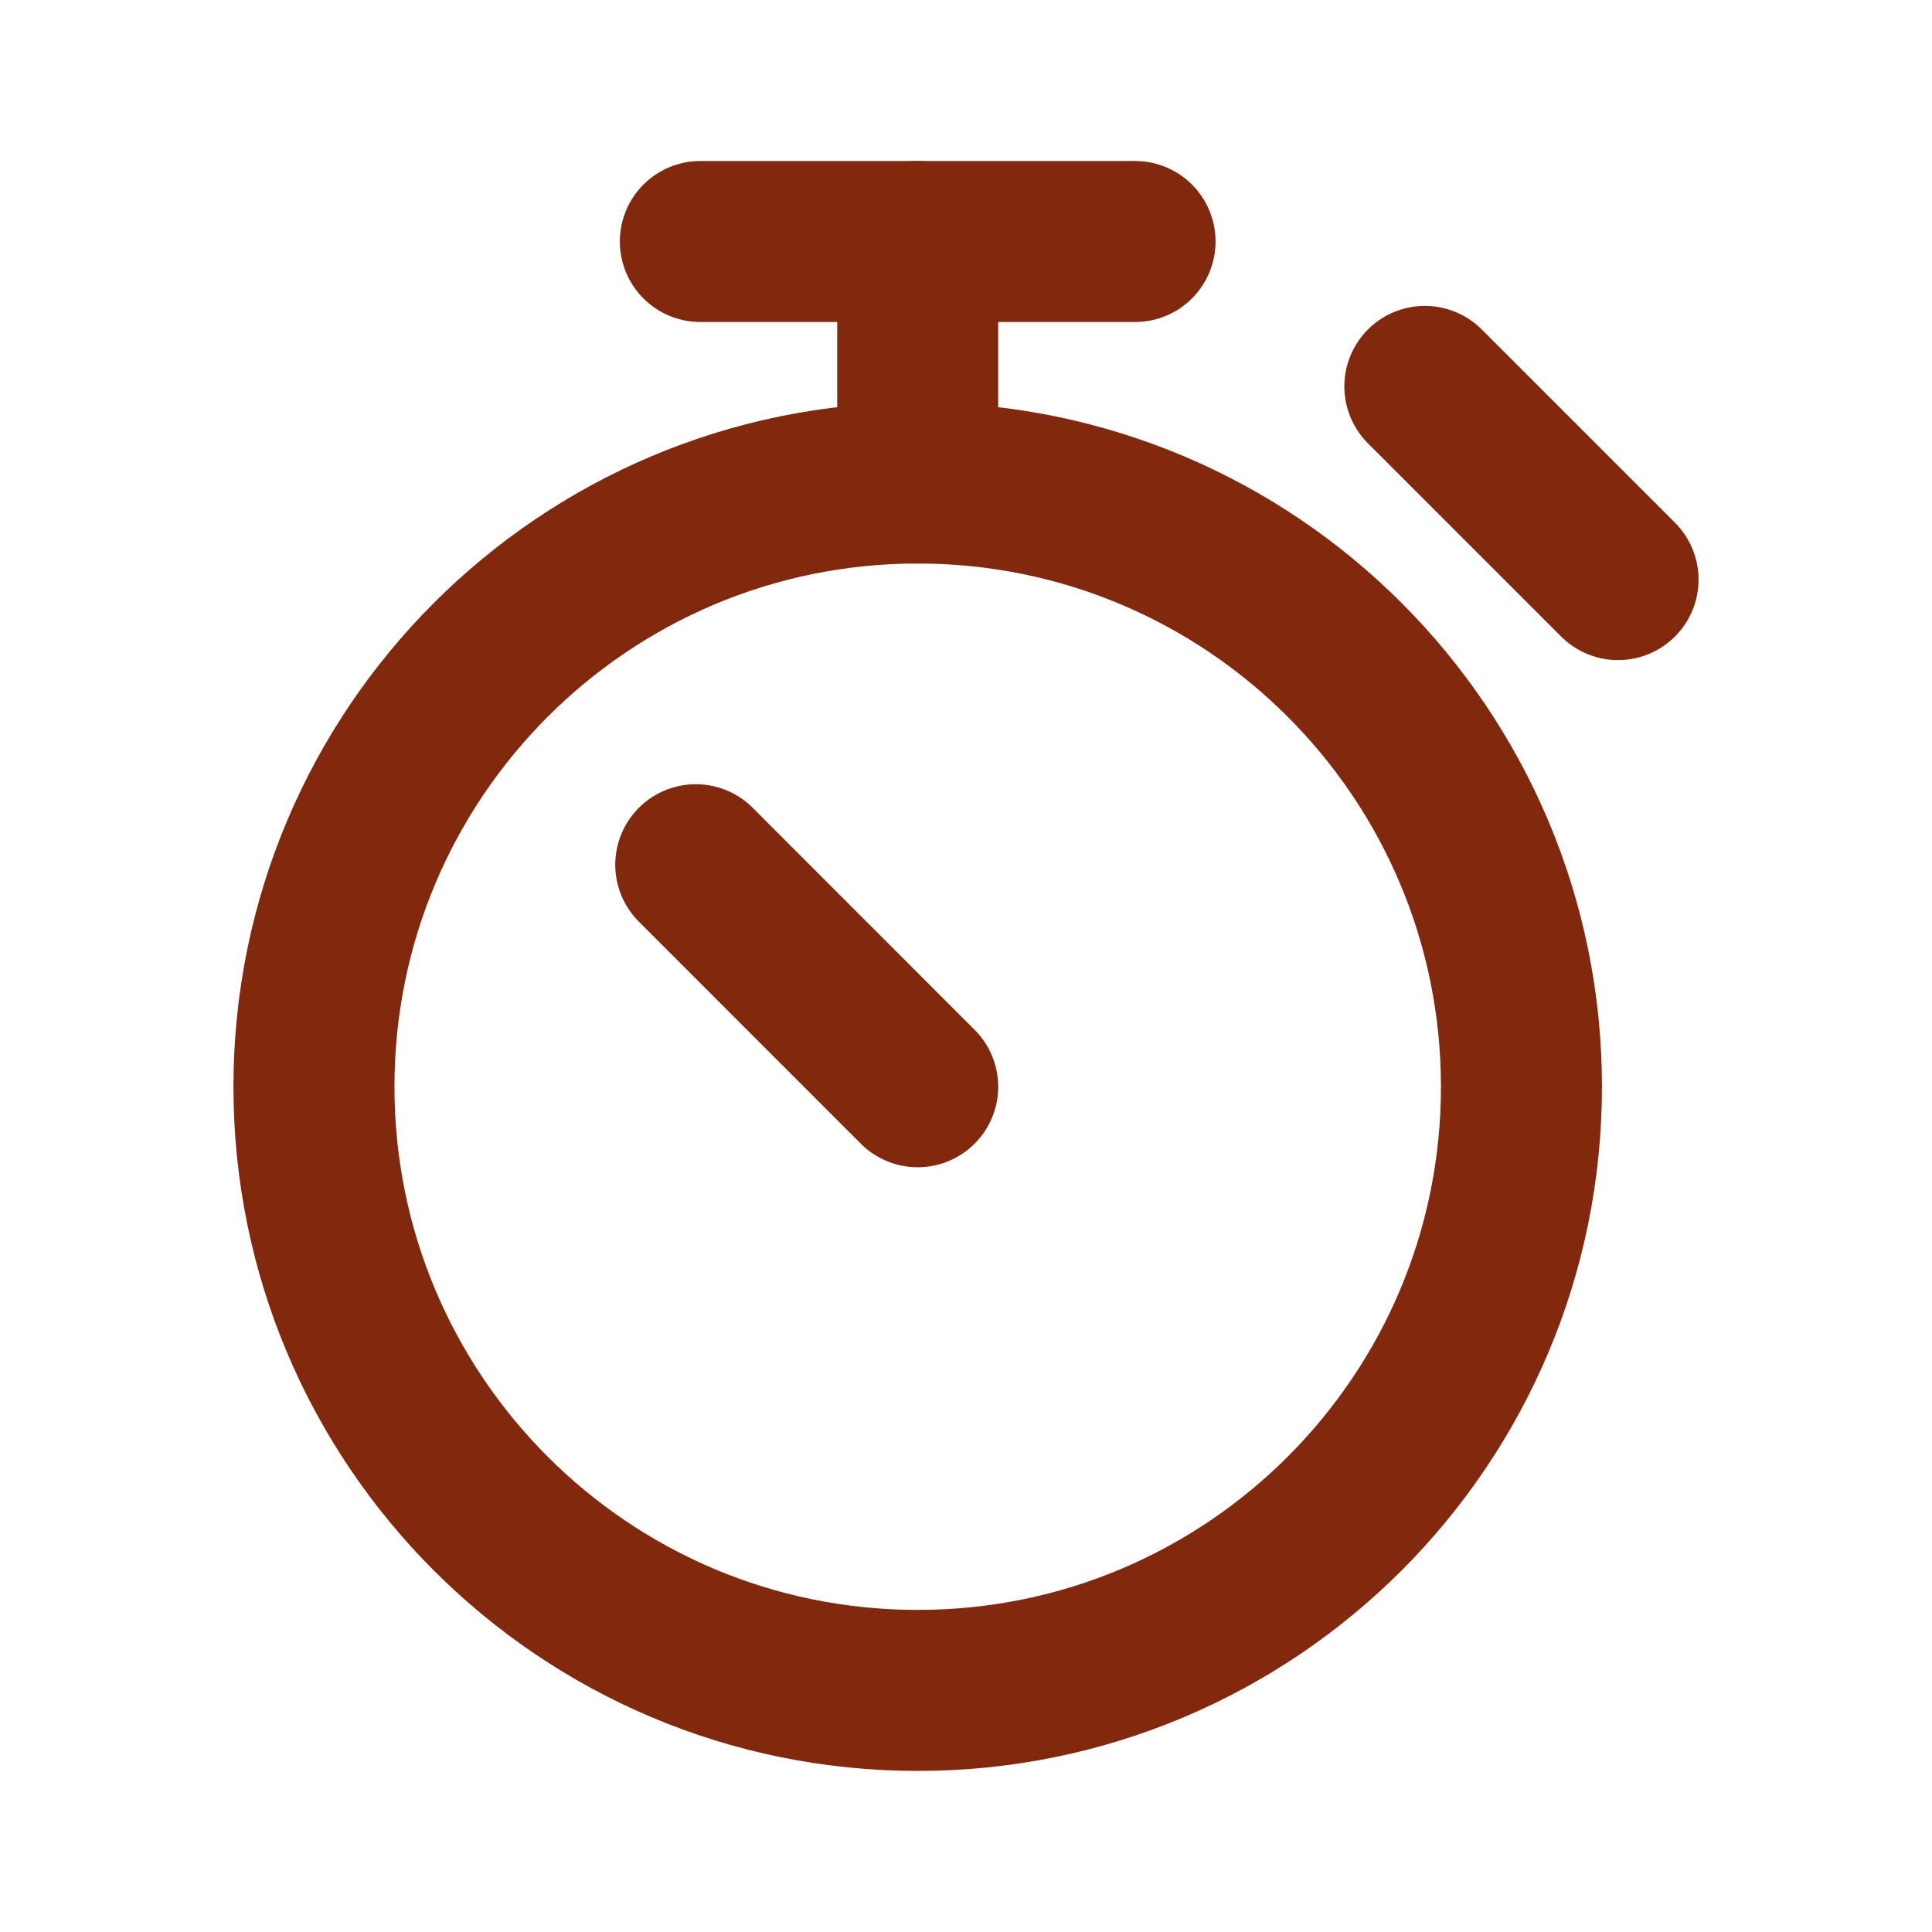
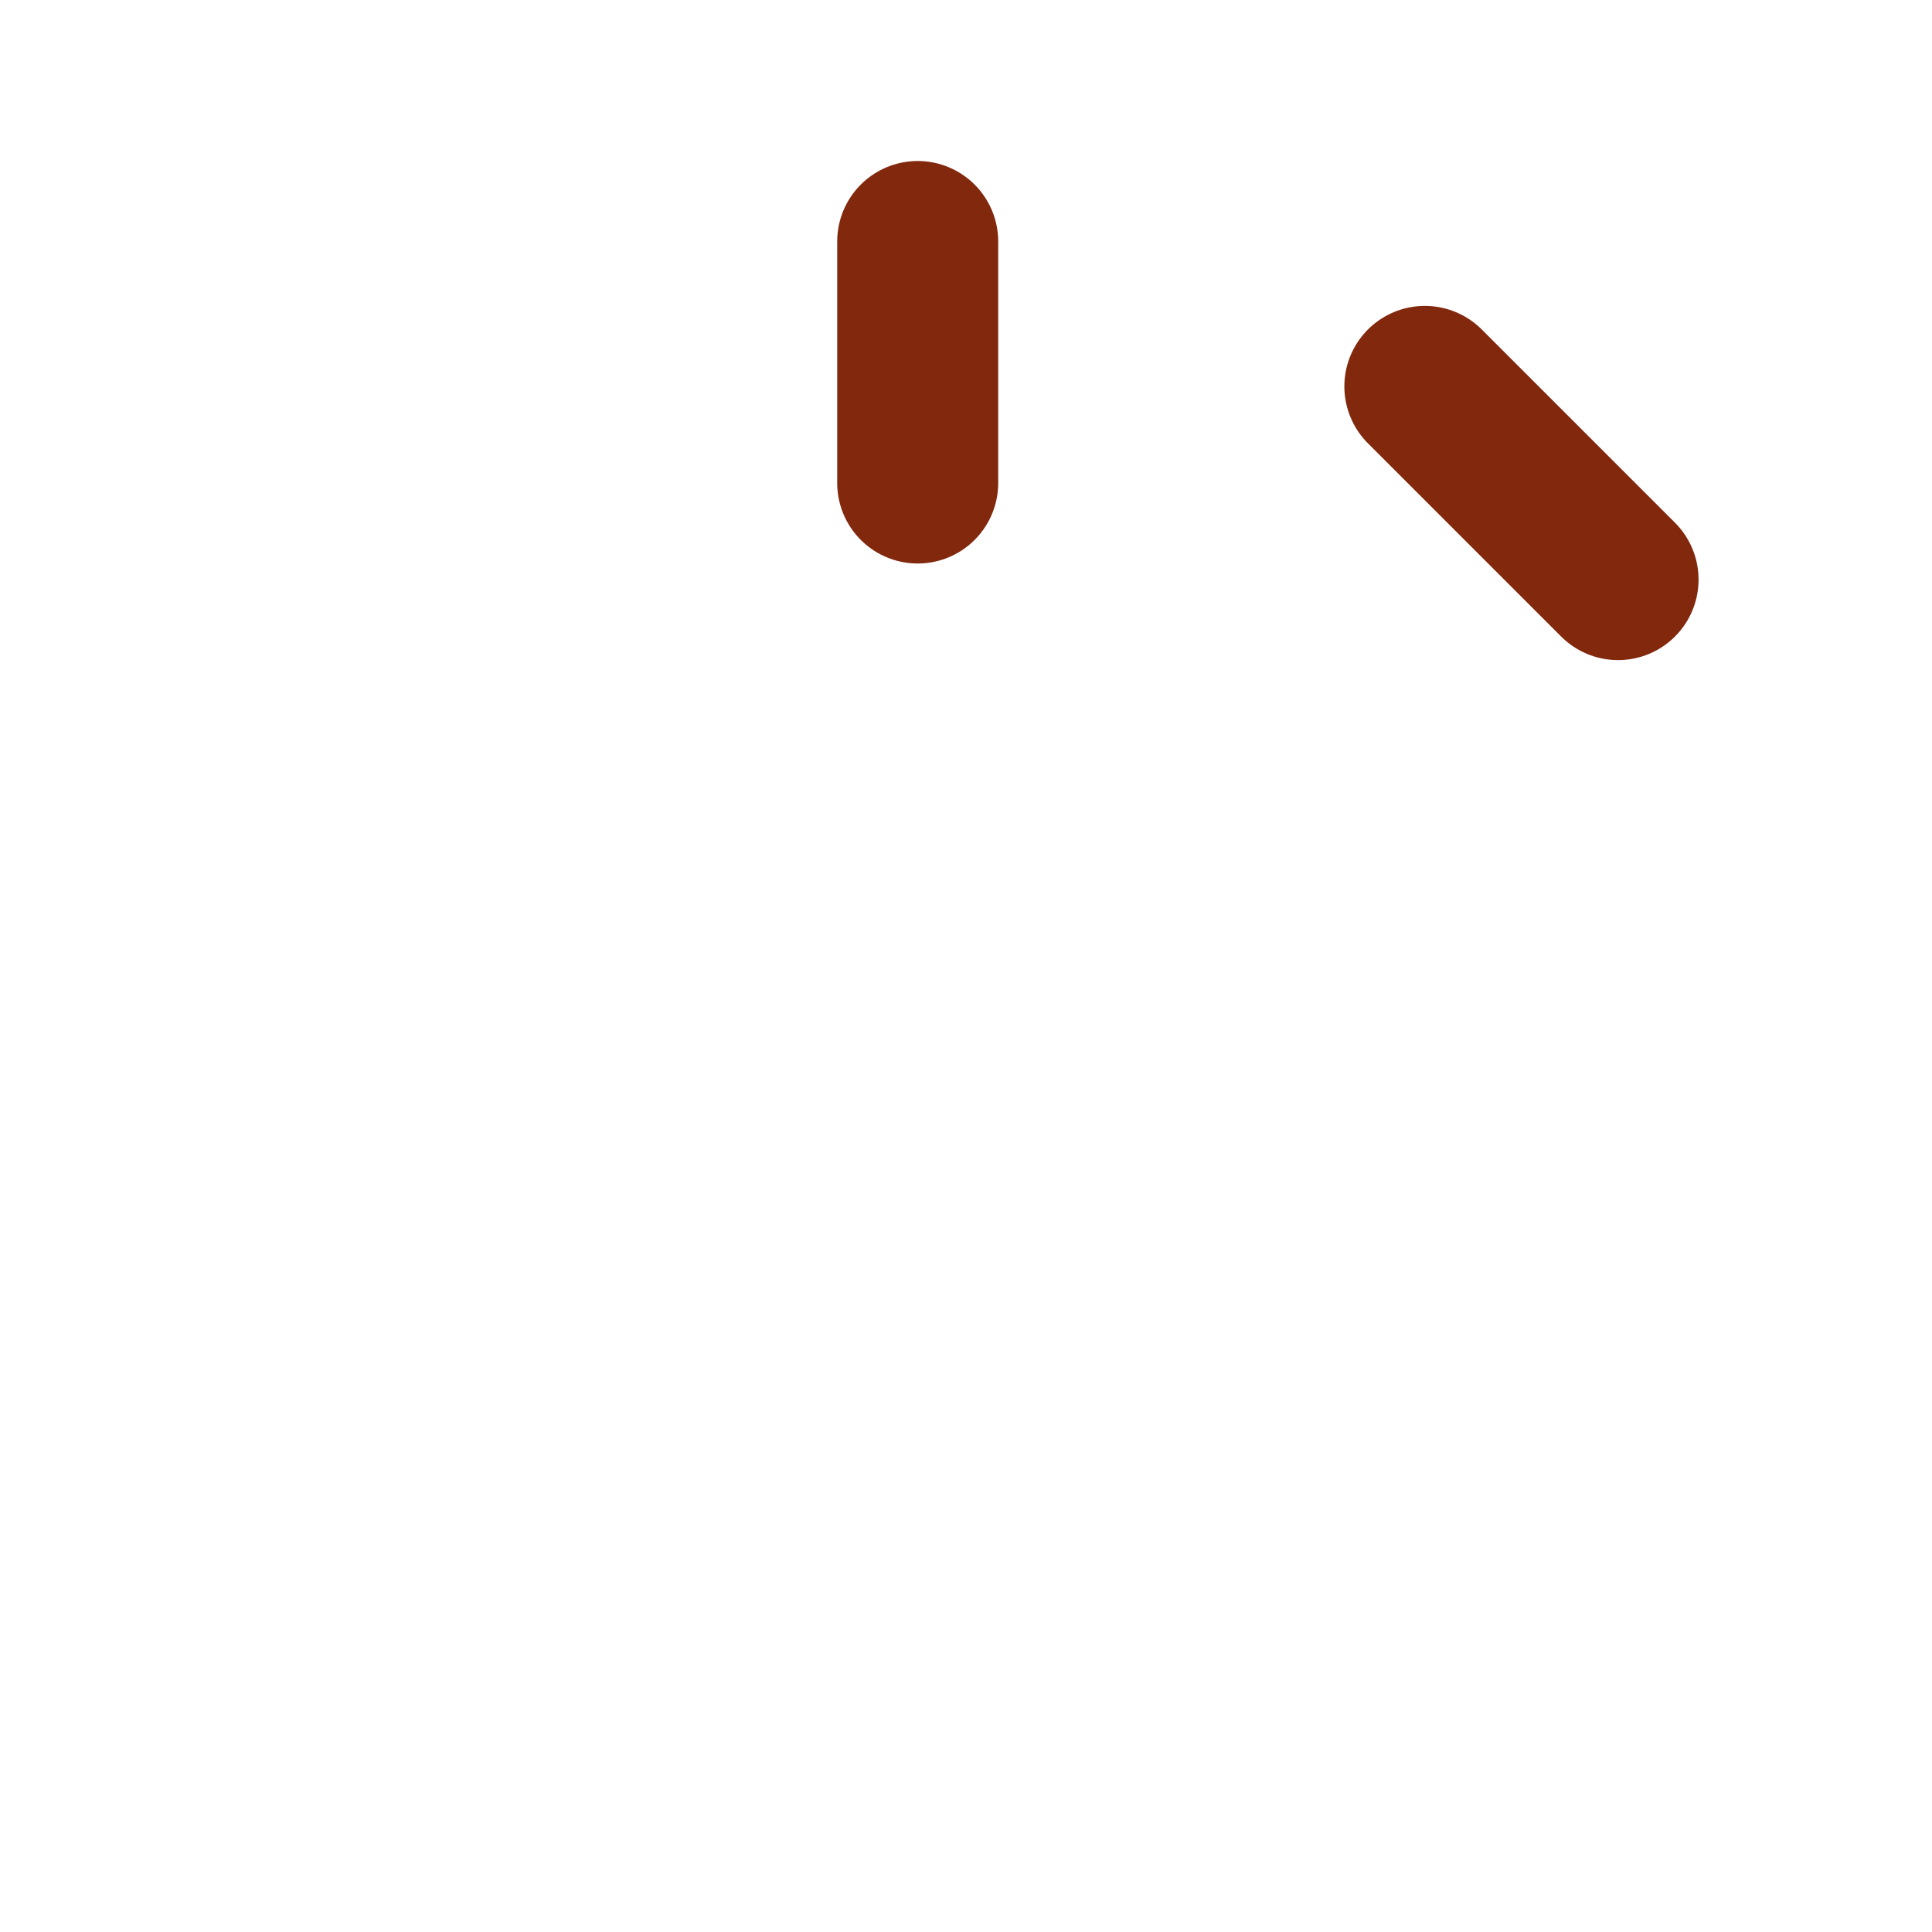
<svg xmlns="http://www.w3.org/2000/svg" width="24" height="24" viewBox="0 0 24 24" fill="none">
-   <path d="M8.7 3H14.1" stroke="#81280D" stroke-width="2" stroke-linecap="round" stroke-linejoin="round" />
  <path d="M11.4 3V6" stroke="#81280D" stroke-width="2" stroke-linecap="round" stroke-linejoin="round" />
-   <path d="M11.4 20.999C15.542 20.999 18.9 17.642 18.9 13.5C18.9 9.358 15.542 6 11.4 6C7.258 6 3.9 9.358 3.9 13.5C3.9 17.642 7.258 20.999 11.4 20.999Z" stroke="#81280D" stroke-width="2" stroke-linecap="round" stroke-linejoin="round" />
-   <path d="M8.643 10.742L11.4 13.5" stroke="#81280D" stroke-width="2" stroke-linecap="round" stroke-linejoin="round" />
  <path d="M17.7 4.8L20.1 7.2" stroke="#81280D" stroke-width="2" stroke-linecap="round" stroke-linejoin="round" />
</svg>